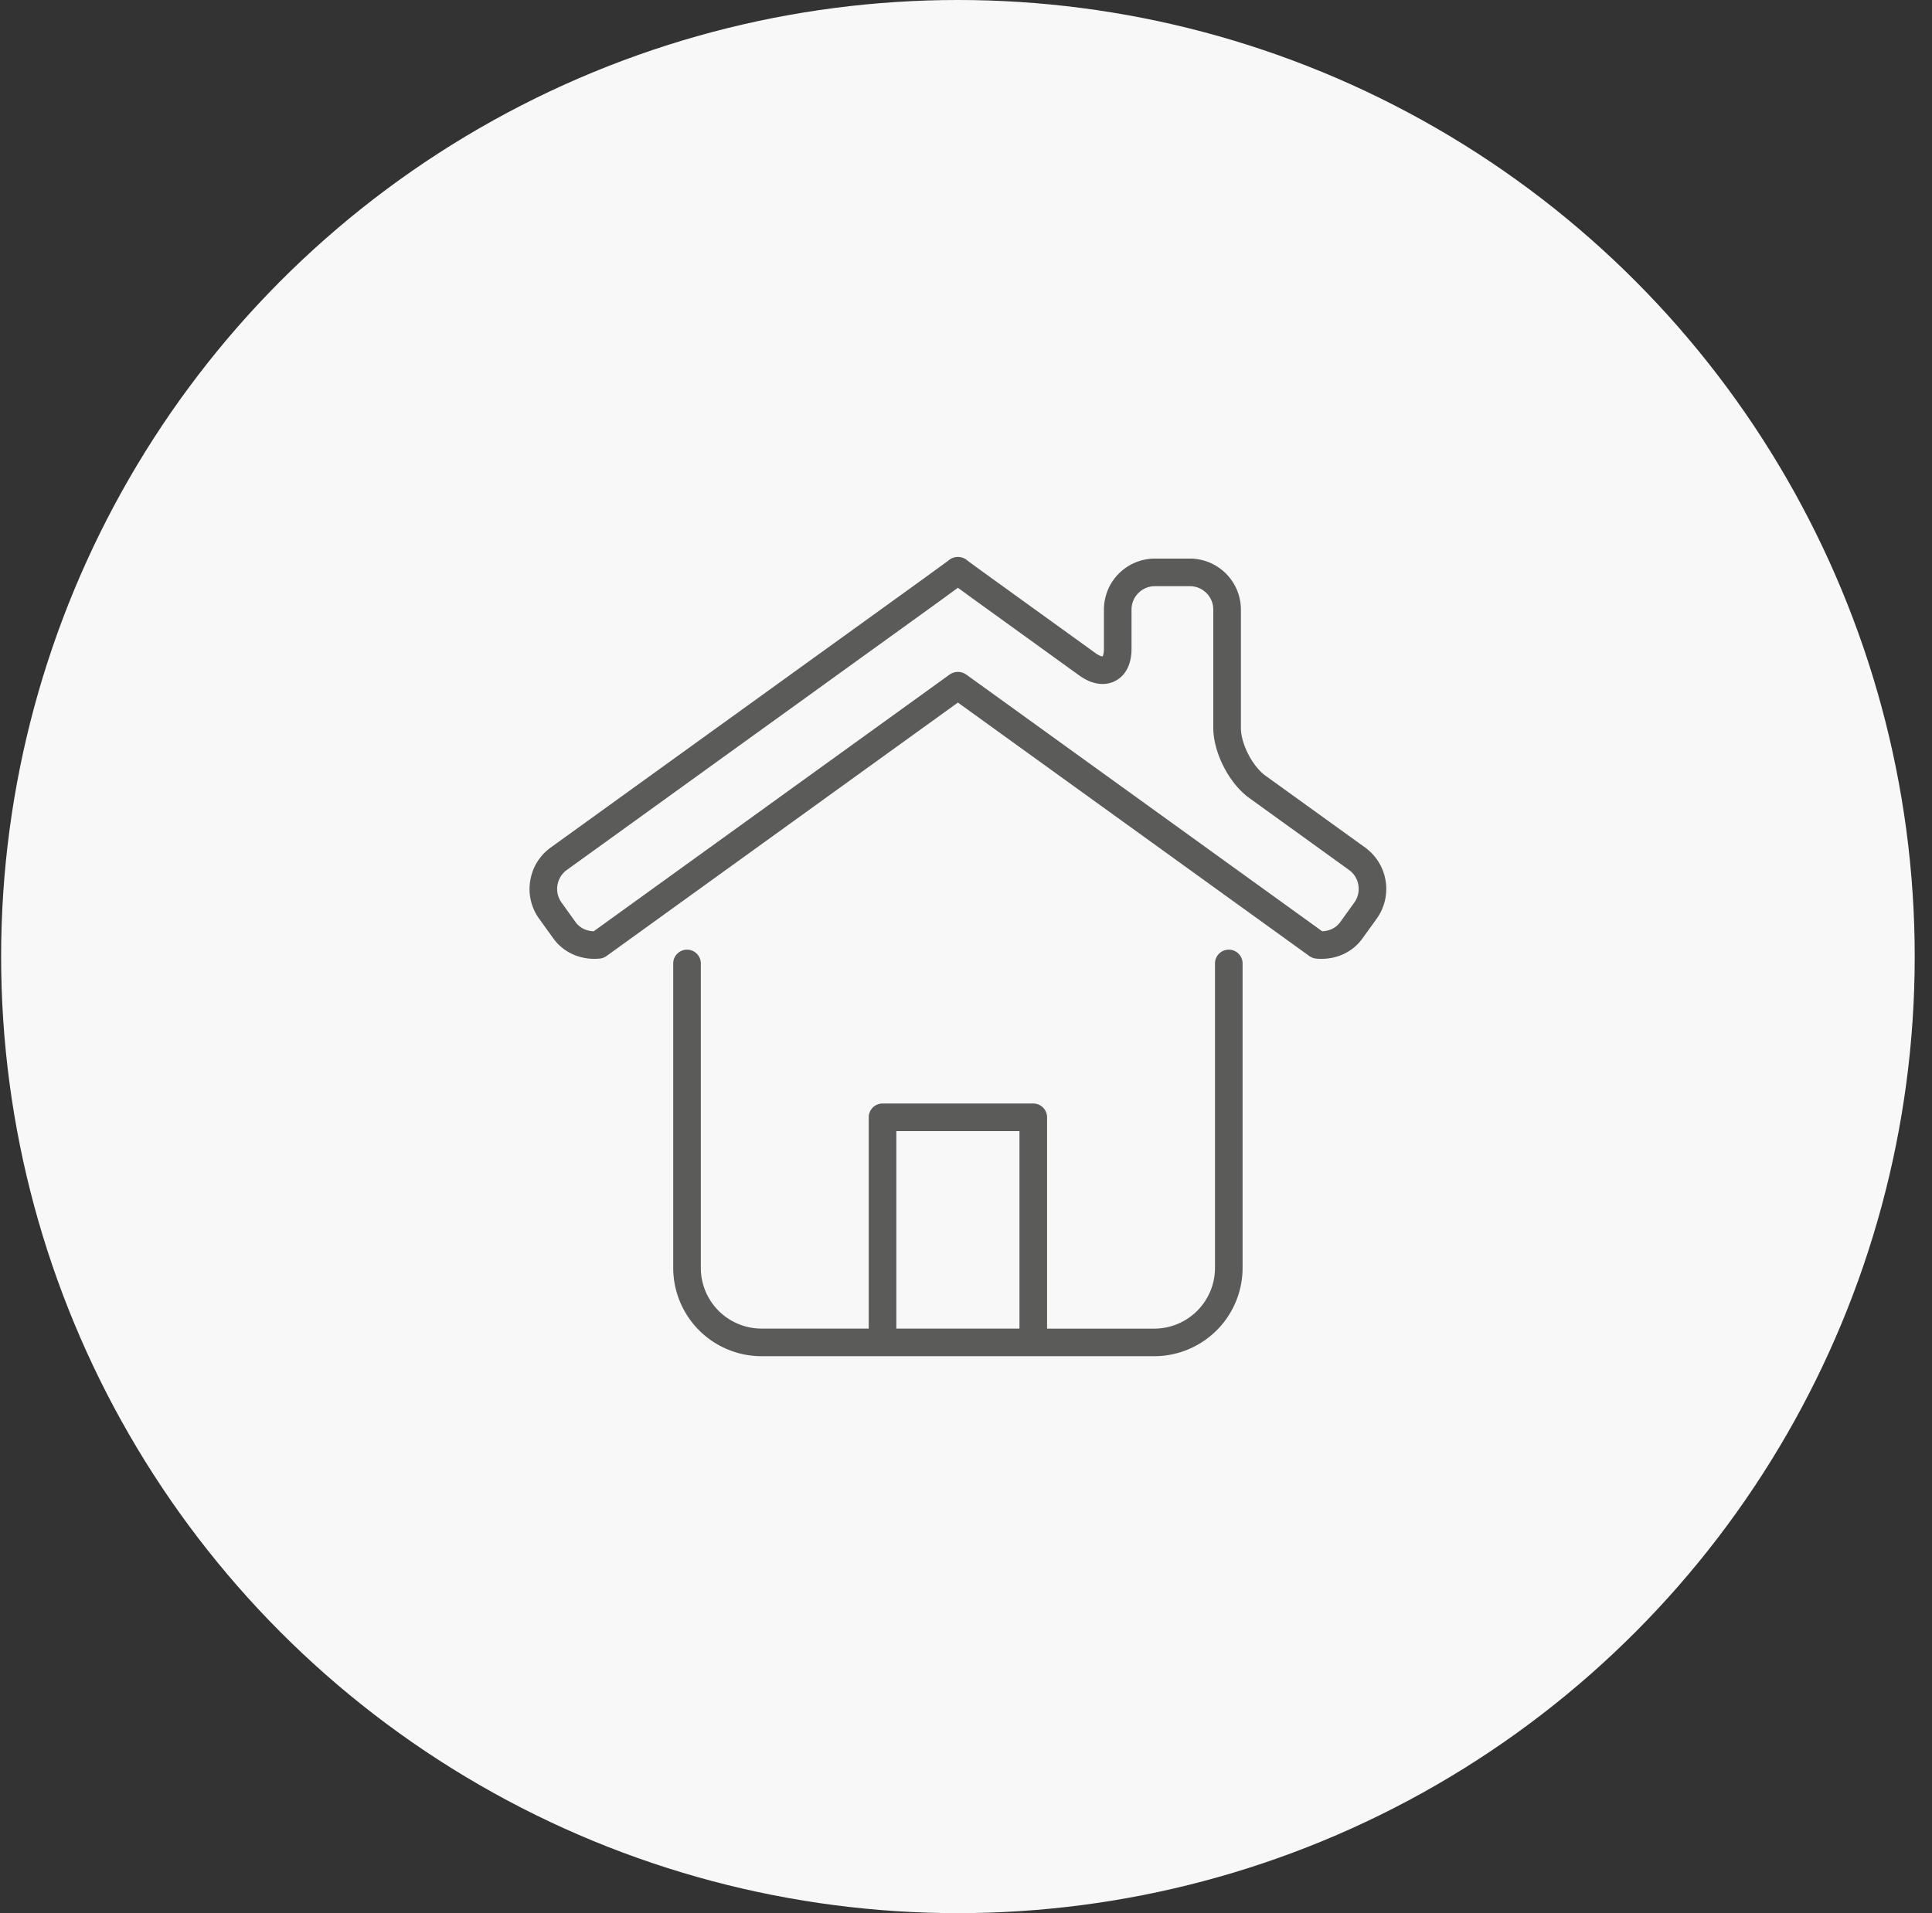
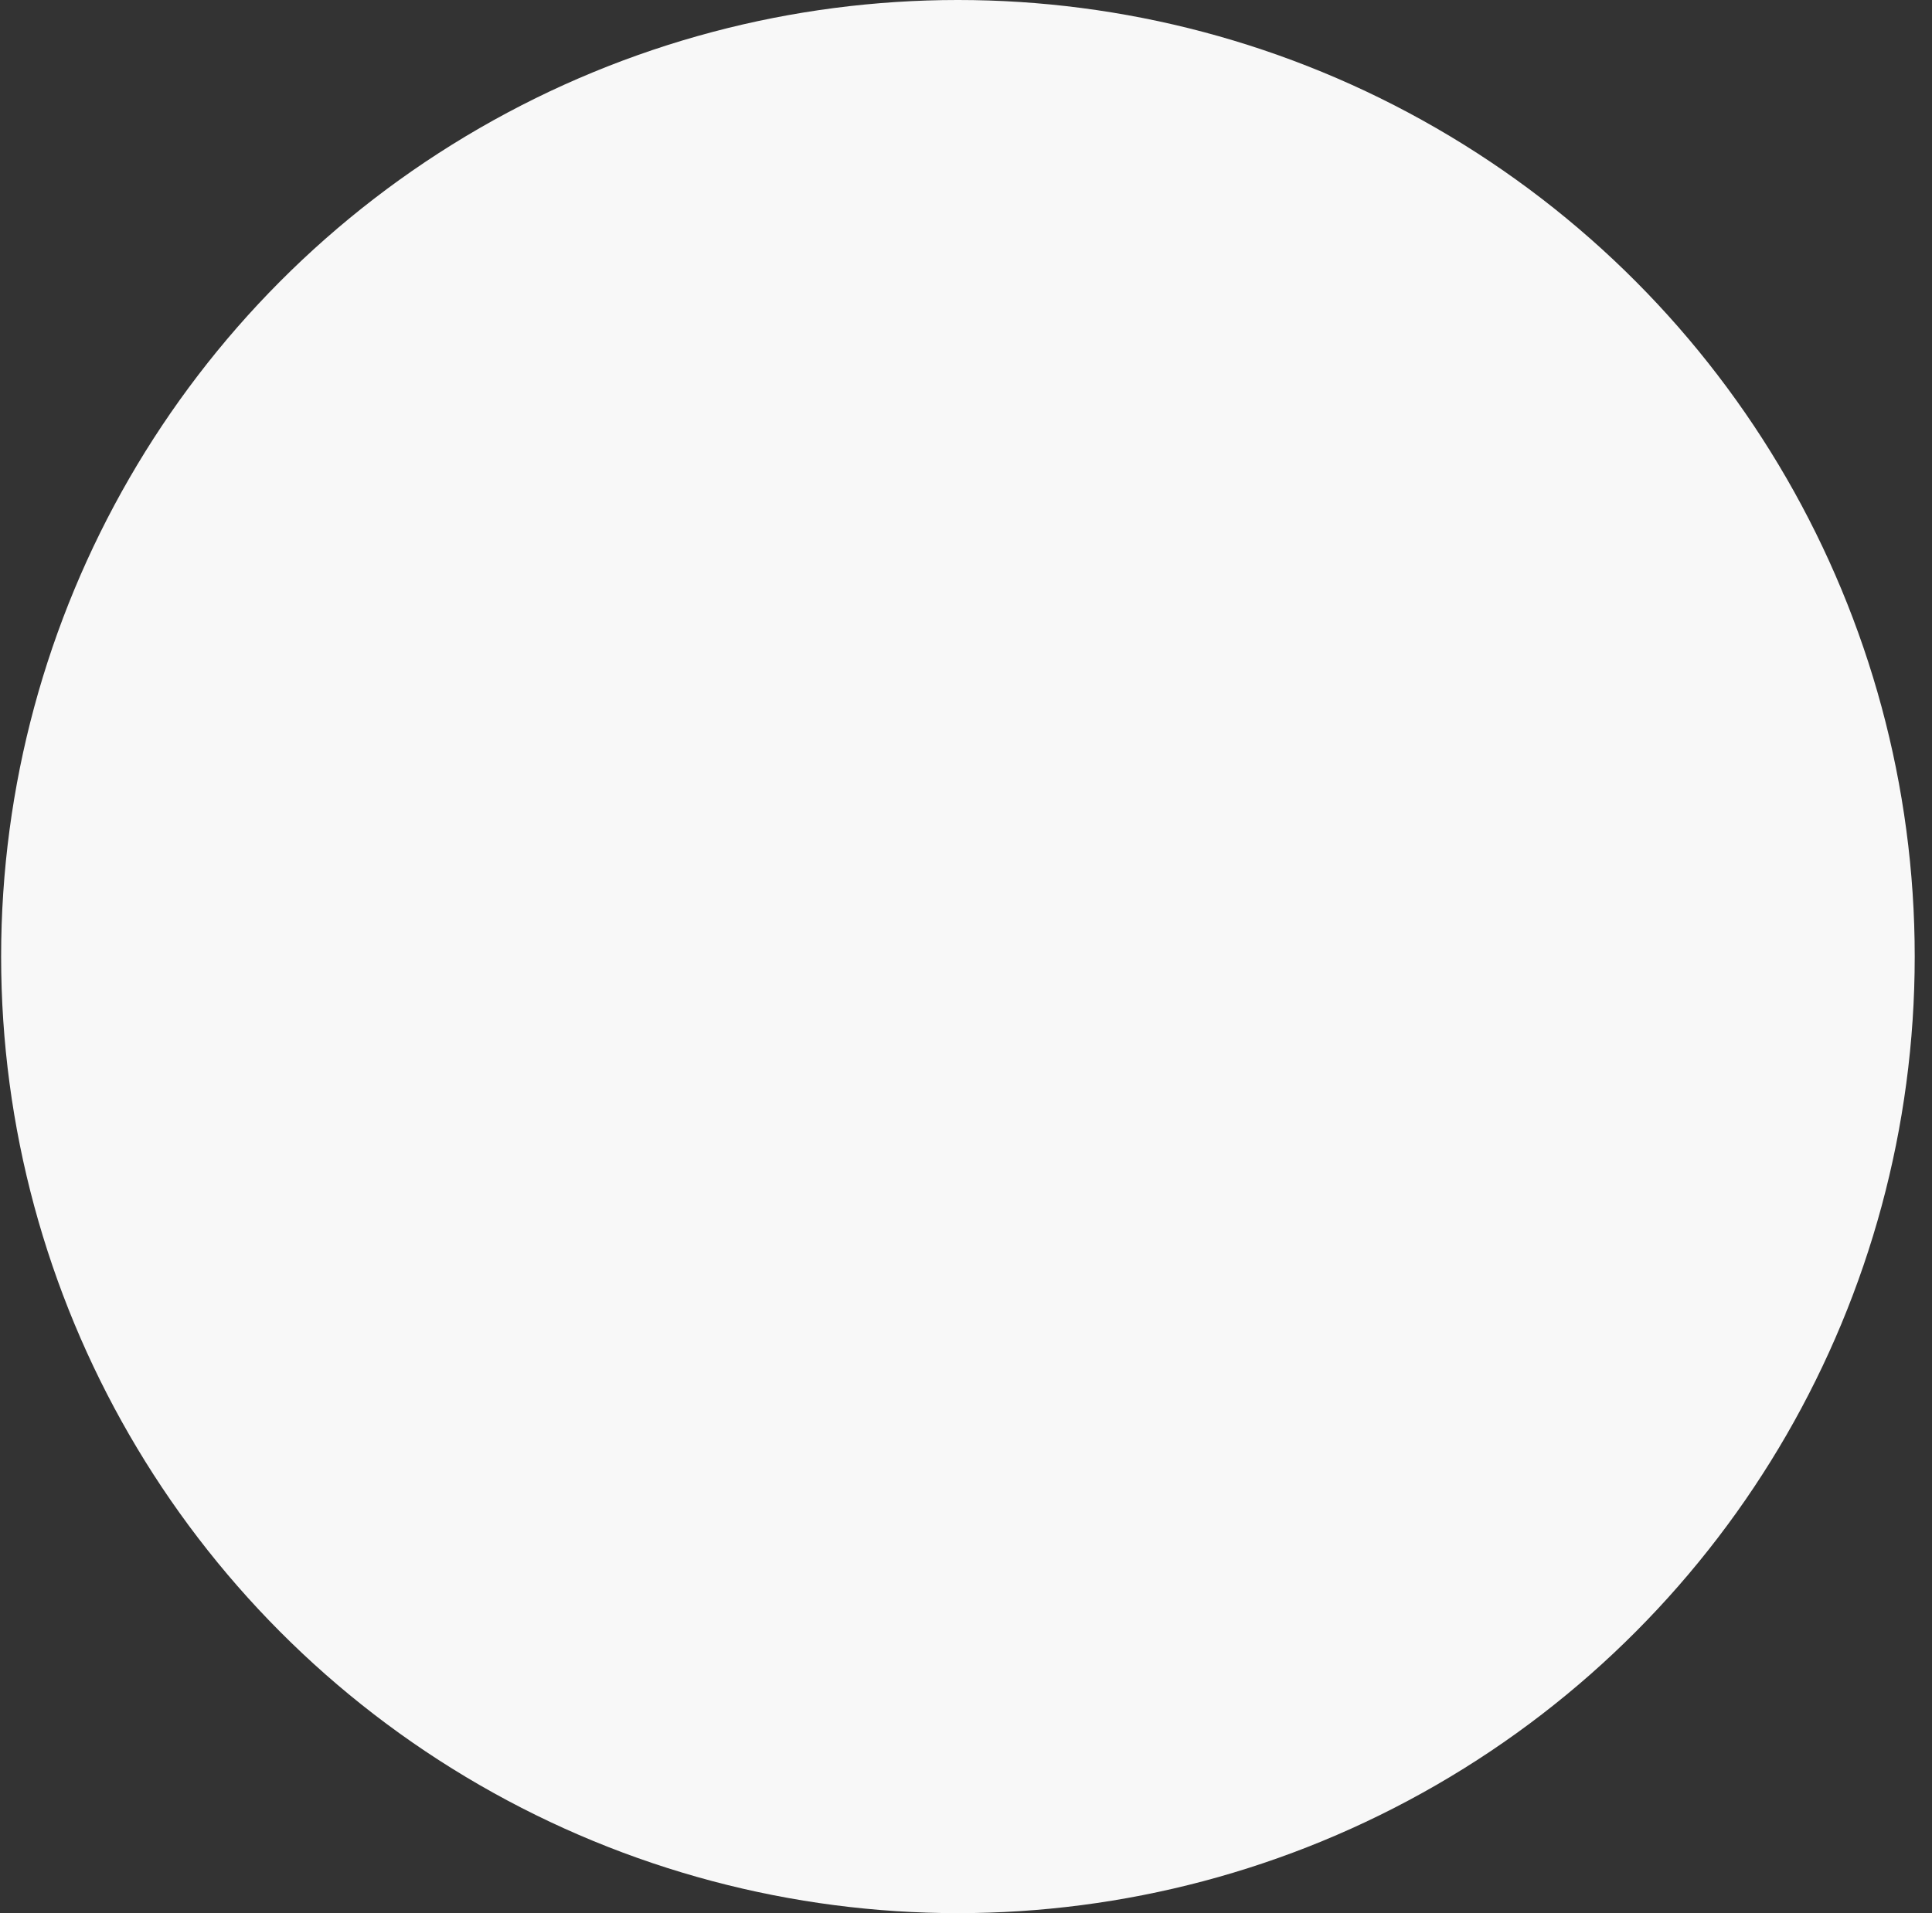
<svg xmlns="http://www.w3.org/2000/svg" xmlns:xlink="http://www.w3.org/1999/xlink" width="105" height="104" viewBox="0 0 105 104">
  <rect x="0" y="0" width="105" height="104" fill="#333333" stroke="none" />
  <defs>
    <circle id="a" cx="52.939" cy="52" r="52" />
  </defs>
  <g fill="none" fill-rule="evenodd" transform="translate(-.878)">
    <mask id="b" fill="#fff">
      <use xlink:href="#a" />
    </mask>
    <use fill="#F8F8F8" xlink:href="#a" />
-     <path fill="#5B5C59" d="M67.66 51.624a.75.75 0 0 0-.75.75v16.551a3.303 3.303 0 0 1-3.299 3.3h-5.827V60.737a.75.75 0 0 0-.75-.75h-8.192a.75.75 0 0 0-.75.75v11.486h-5.829a3.302 3.302 0 0 1-3.297-3.299v-16.55a.75.75 0 0 0-1.5 0v16.55a4.804 4.804 0 0 0 4.797 4.8h21.348a4.805 4.805 0 0 0 4.799-4.8v-16.55a.75.75 0 0 0-.75-.75zm-18.068 9.864h6.692v10.735h-6.692V61.488zm25.479-15.415l-5.421-3.909c-.709-.514-1.332-1.728-1.332-2.598v-6.428a2.776 2.776 0 0 0-2.772-2.773h-1.903a2.774 2.774 0 0 0-2.769 2.773v2.136c0 .274-.064.398-.071.408-.023 0-.152-.008-.384-.176l-5.606-4.045c-.68-.493-1.229-.89-1.347-.982a.788.788 0 0 0-1.053-.002c-.129.1-.808.592-1.608 1.172L30.807 46.073a2.757 2.757 0 0 0-1.113 1.81 2.744 2.744 0 0 0 .487 2.06l.761 1.06c.512.712 1.329 1.12 2.241 1.12h.001c.096 0 .193-.005.29-.014a.75.75 0 0 0 .366-.138l19.098-13.779 19.101 13.78a.75.75 0 0 0 .366.137c.097.01.194.014.291.014.915 0 1.731-.409 2.235-1.119l.765-1.06a2.776 2.776 0 0 0-.625-3.87zm-.591 2.993l-.768 1.065c-.216.302-.571.481-.978.492l-19.351-13.96-.001.001a.78.78 0 0 0-.901.01l-19.336 13.95c-.408-.012-.765-.19-.985-.497l-.762-1.062a1.254 1.254 0 0 1-.223-.944 1.26 1.26 0 0 1 .51-.83l20-14.426c.589-.428.983-.714 1.252-.914.228.168.547.398.995.724l5.61 4.05c.423.302.847.457 1.261.457.782 0 1.571-.59 1.571-1.908v-2.136c0-.702.569-1.273 1.269-1.273h1.903c.701 0 1.272.571 1.272 1.273v6.428c0 1.346.858 3.021 1.954 3.814l5.422 3.91c.568.41.696 1.207.286 1.776z" mask="url(#b)" />
  </g>
</svg>